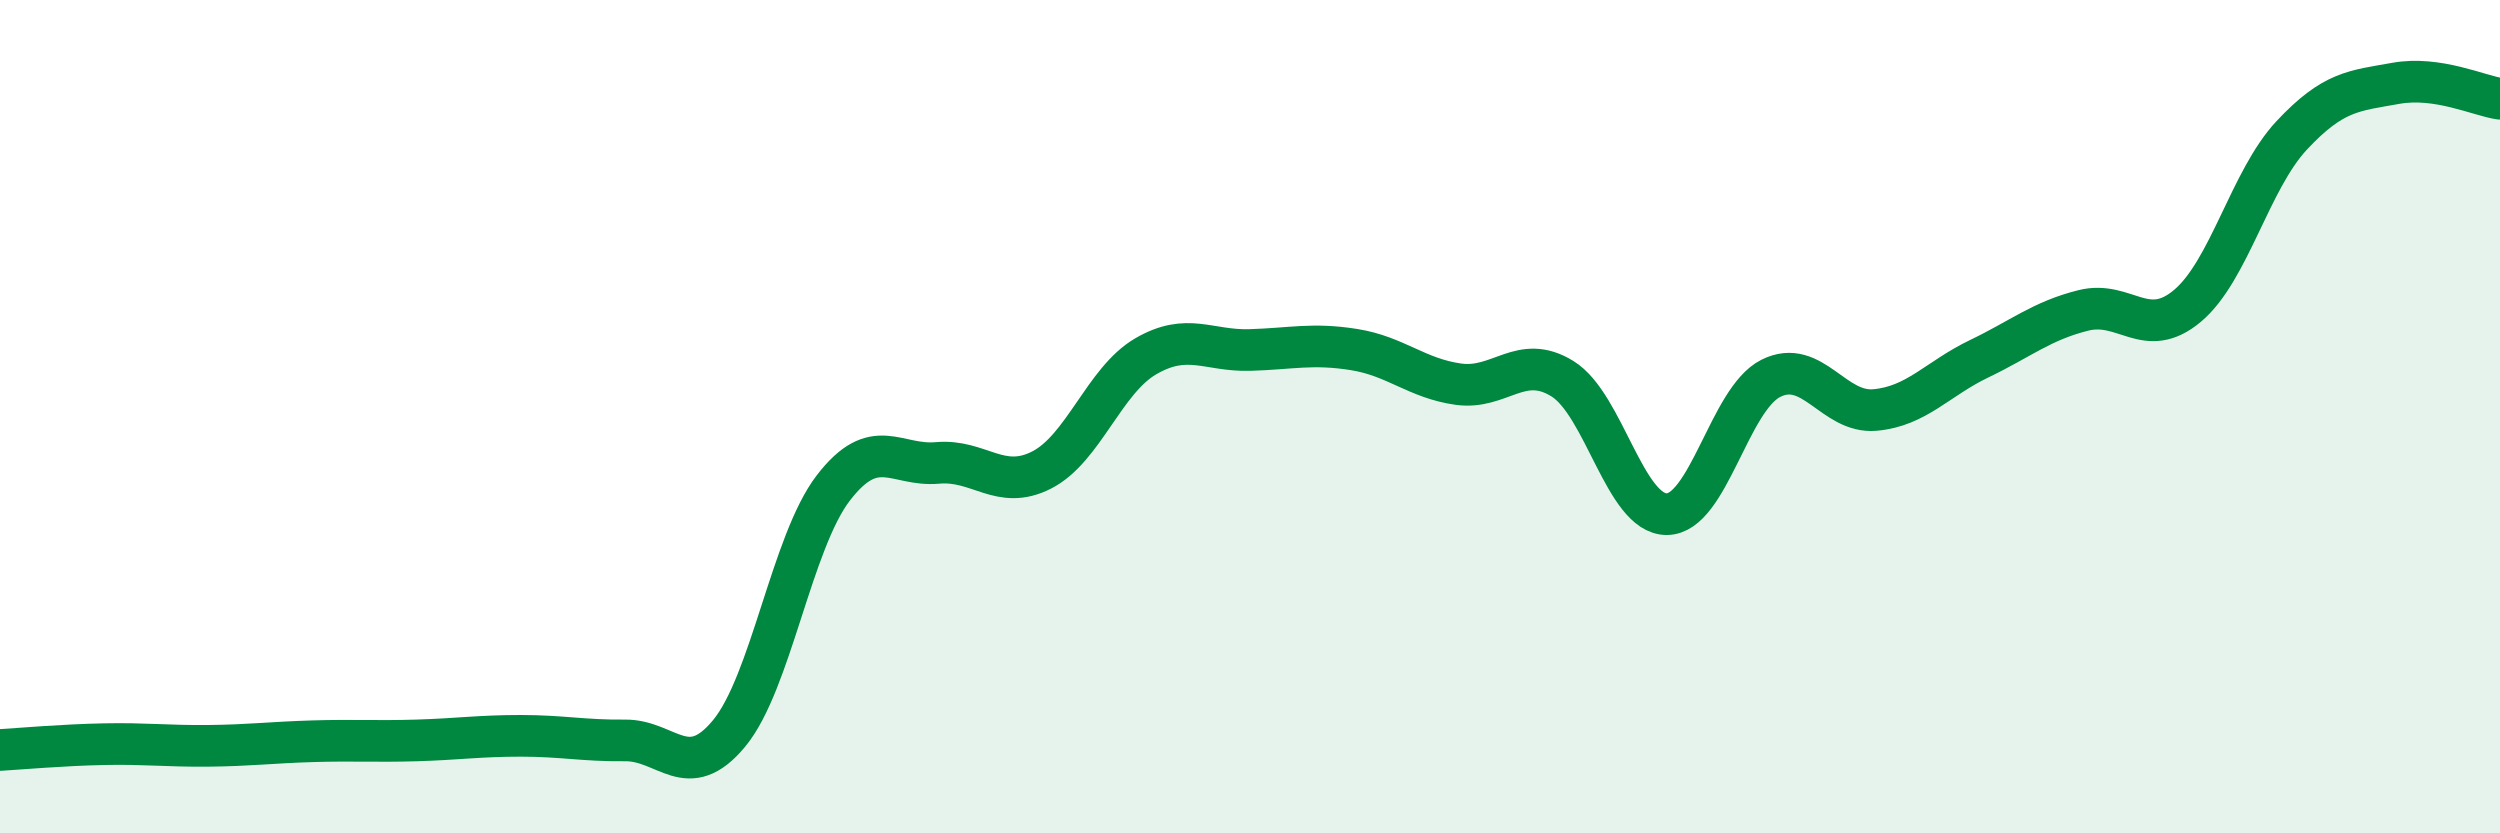
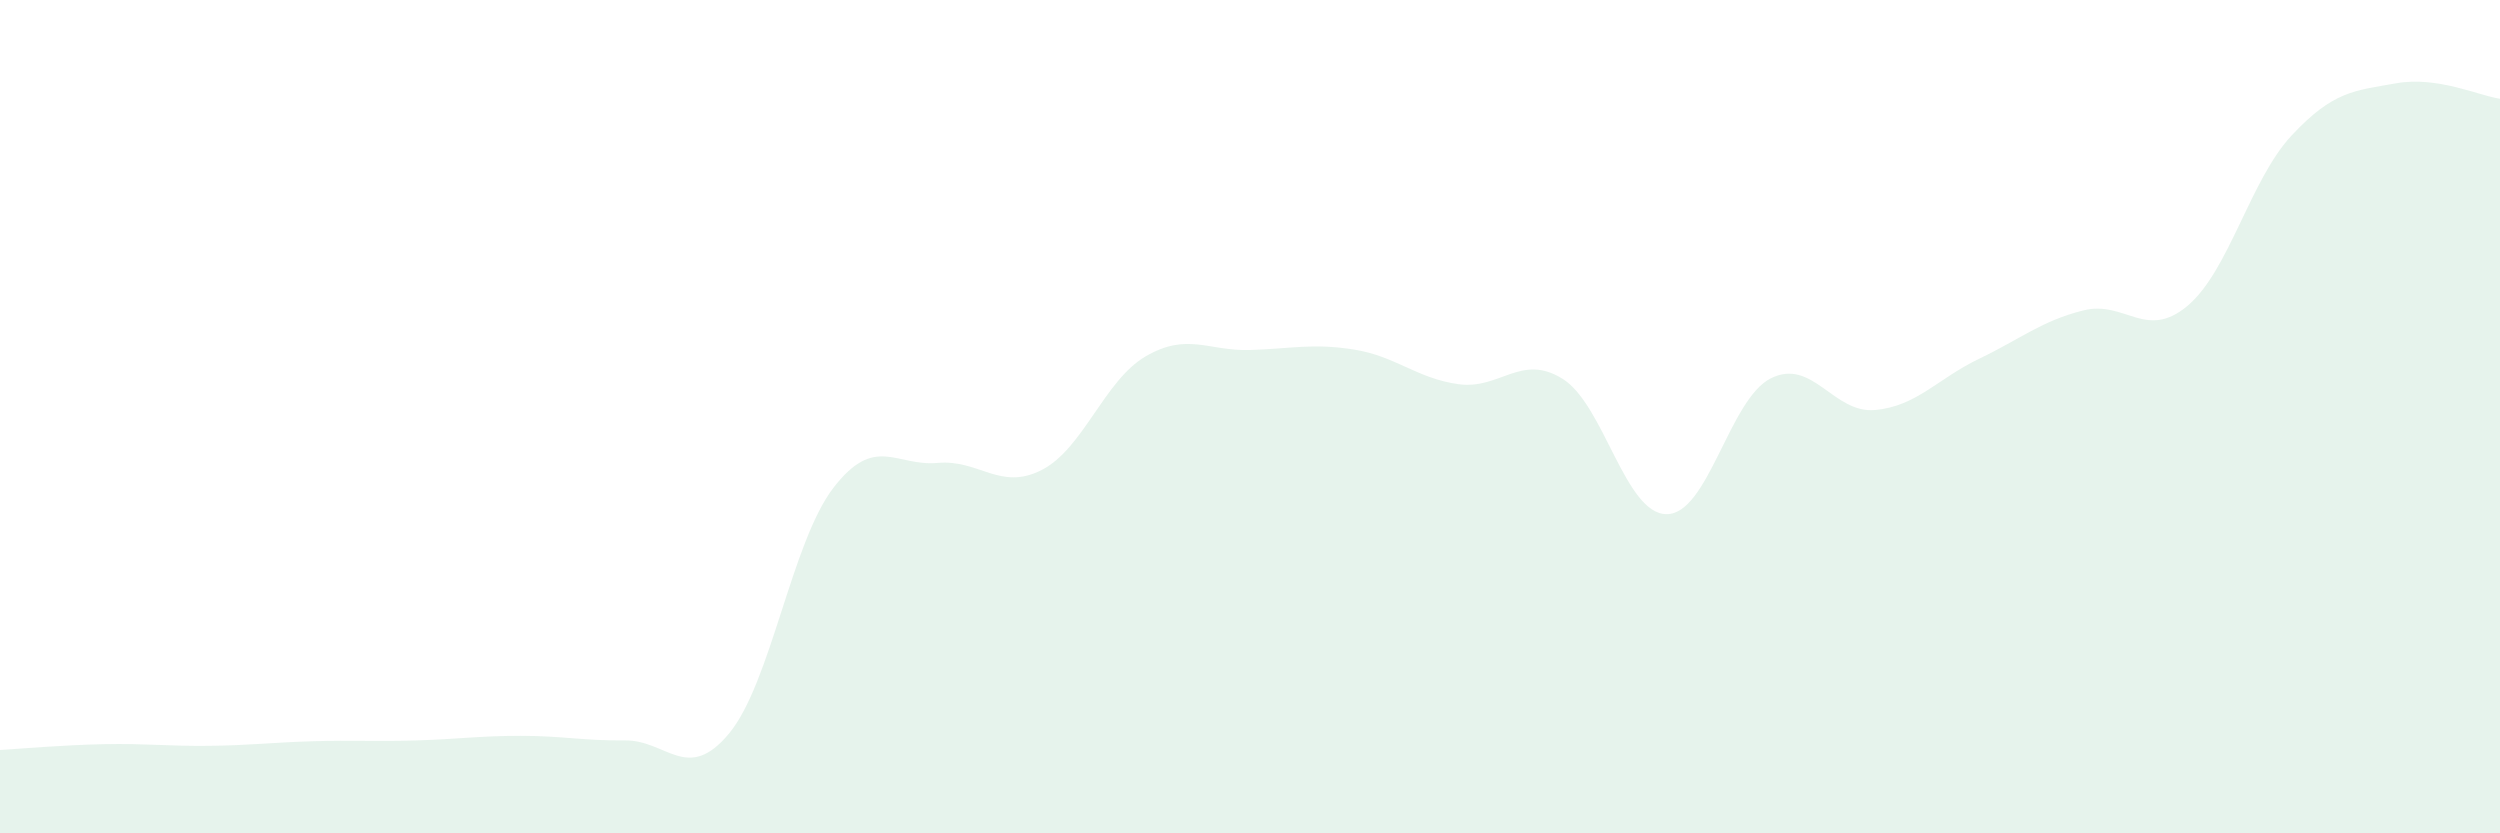
<svg xmlns="http://www.w3.org/2000/svg" width="60" height="20" viewBox="0 0 60 20">
  <path d="M 0,18 C 0.5,17.97 1.5,17.88 2.5,17.86 C 3.5,17.84 4,17.91 5,17.9 C 6,17.89 6.5,17.82 7.5,17.79 C 8.5,17.76 9,17.8 10,17.77 C 11,17.74 11.5,17.66 12.5,17.66 C 13.5,17.66 14,17.78 15,17.77 C 16,17.76 16.5,18.81 17.5,17.6 C 18.5,16.39 19,13.01 20,11.71 C 21,10.41 21.5,11.2 22.5,11.11 C 23.5,11.02 24,11.79 25,11.28 C 26,10.77 26.5,9.13 27.5,8.55 C 28.5,7.97 29,8.43 30,8.4 C 31,8.37 31.5,8.23 32.5,8.39 C 33.5,8.55 34,9.08 35,9.22 C 36,9.36 36.5,8.47 37.5,9.09 C 38.5,9.71 39,12.34 40,12.34 C 41,12.34 41.5,9.58 42.5,9.08 C 43.5,8.58 44,9.93 45,9.84 C 46,9.75 46.5,9.09 47.5,8.61 C 48.5,8.13 49,7.7 50,7.45 C 51,7.2 51.5,8.18 52.5,7.34 C 53.5,6.5 54,4.32 55,3.25 C 56,2.18 56.5,2.18 57.5,2 C 58.5,1.82 59.5,2.3 60,2.37L60 20L0 20Z" fill="#008740" opacity="0.1" stroke-linecap="round" stroke-linejoin="round" />
-   <path d="M 0,18 C 0.5,17.97 1.5,17.88 2.5,17.86 C 3.5,17.84 4,17.91 5,17.9 C 6,17.89 6.5,17.82 7.5,17.79 C 8.5,17.76 9,17.8 10,17.77 C 11,17.74 11.5,17.66 12.5,17.66 C 13.5,17.66 14,17.78 15,17.77 C 16,17.76 16.5,18.81 17.5,17.6 C 18.5,16.39 19,13.01 20,11.71 C 21,10.41 21.5,11.2 22.5,11.11 C 23.5,11.02 24,11.79 25,11.28 C 26,10.77 26.5,9.13 27.5,8.55 C 28.5,7.97 29,8.43 30,8.4 C 31,8.37 31.5,8.23 32.5,8.39 C 33.5,8.55 34,9.08 35,9.22 C 36,9.36 36.5,8.47 37.5,9.09 C 38.5,9.71 39,12.34 40,12.34 C 41,12.34 41.5,9.58 42.5,9.08 C 43.5,8.58 44,9.93 45,9.84 C 46,9.75 46.5,9.09 47.5,8.61 C 48.5,8.13 49,7.7 50,7.45 C 51,7.2 51.5,8.18 52.5,7.34 C 53.5,6.5 54,4.32 55,3.25 C 56,2.18 56.5,2.18 57.5,2 C 58.5,1.82 59.5,2.3 60,2.37" stroke="#008740" stroke-width="1" fill="none" stroke-linecap="round" stroke-linejoin="round" />
</svg>